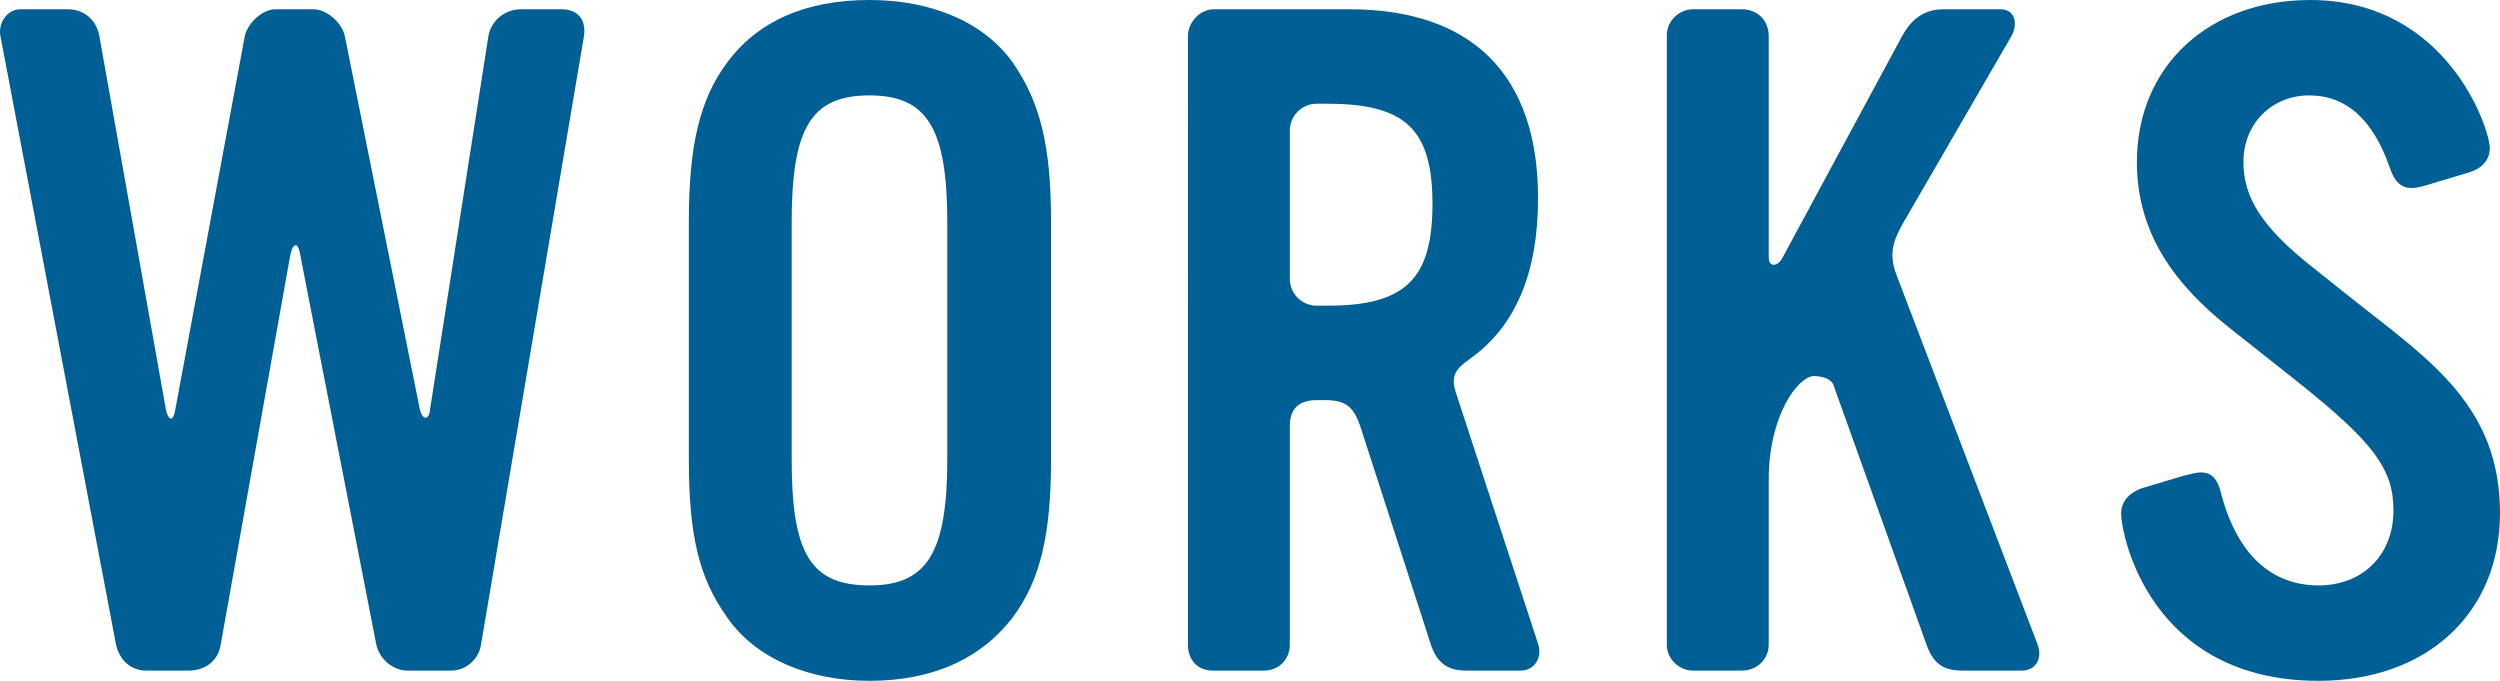
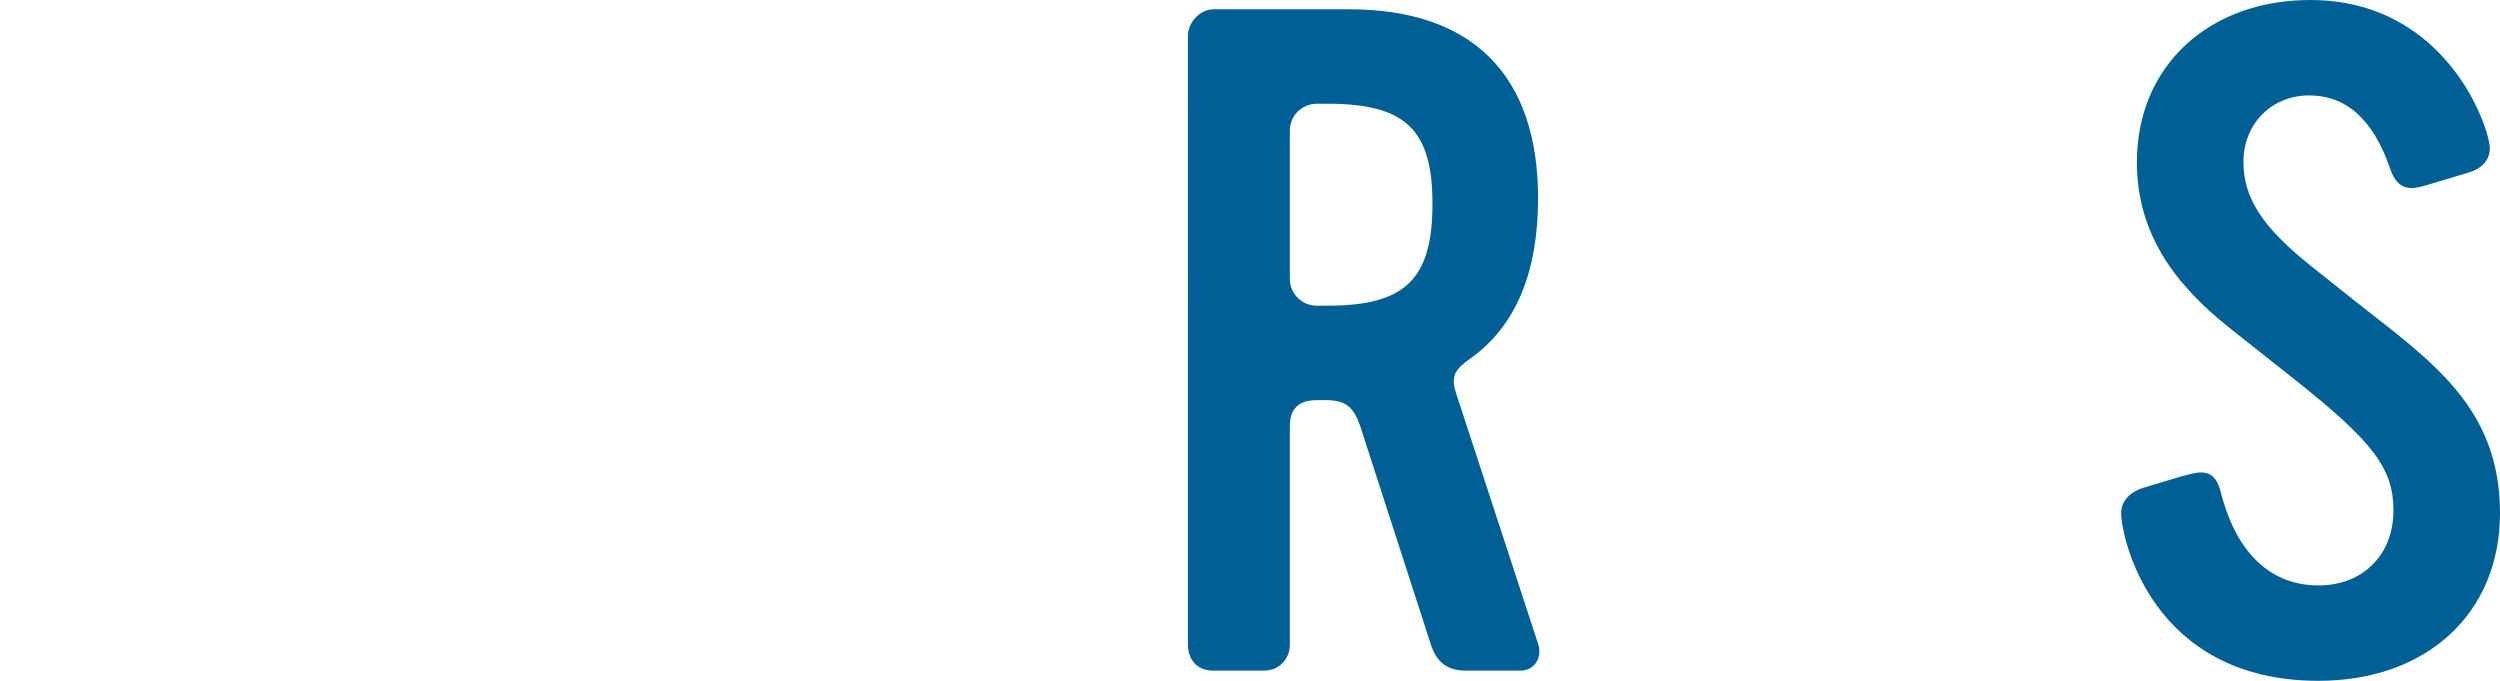
<svg xmlns="http://www.w3.org/2000/svg" id="b" viewBox="0 0 539.79 146.998">
  <defs>
    <style>.d{fill:#006096;stroke-width:0px;}</style>
  </defs>
  <g id="c">
-     <path class="d" d="m103.854,139.198c-.4,3-3.2,5.6-6.4,5.6h-9.4c-3,0-6-2.2-6.8-5.6l-16.4-83.999c-.4-3-1.6-3-2.2,0l-15,83.999c-.6,3.6-3.4,5.6-7,5.6h-9c-3.4,0-5.8-2.2-6.6-5.6L.055,7.6C-.345,5,1.455,2,4.455,2h10.2c3.6,0,6.2,2.4,6.8,5.8l14.4,80.799c.6,2.4,1.6,2.4,2-.2L52.855,7.8c.6-2.8,3.8-5.8,6.6-5.8h8.2c3,0,6.2,3,6.8,5.8l16.2,80.599c.6,2.4,2,2.4,2.2,0L105.454,7.8c.6-3.399,3.6-5.8,7-5.8h8.8c3.8,0,5.4,2.6,4.8,6l-22.2,131.198Z" />
-     <path class="d" d="m218.734,133.198c-7,9.199-17.6,13.8-31,13.8s-24.799-5-30.799-13.8c-6-8.4-8.2-17.6-8.2-33.8v-51.799c0-16.2,2.4-26.2,8.2-34,6.6-9,17-13.6,30.799-13.6,13.4,0,24.8,4.8,31,13.6,5.8,8.4,8.2,17.8,8.2,34v51.799c0,16.2-2.4,26-8.2,33.8Zm-14.2-85.199c0-20.399-4.4-27.399-16.8-27.399-12.6,0-16.799,7-16.799,27.399v51.199c0,20.2,4,27.2,16.799,27.2,12.4,0,16.8-7,16.8-27.2v-51.199Z" />
    <path class="d" d="m328.293,144.798h-11.8c-4.2,0-6.4-2-7.6-5.8l-15.2-46.999c-1.4-4-3-5.601-7.4-5.601h-2c-3.8,0-5.8,1.8-5.8,5.601v47.199c0,3.199-2.4,5.6-5.6,5.6h-11c-3.4,0-5.4-2.4-5.4-5.6V7.8c0-3,2.6-5.8,5.6-5.8h29.2c26.6,0,40.799,14.2,40.799,40.8,0,15.999-4.8,27.6-14.6,34.599-3.4,2.4-4.2,3.801-3.2,7.2l17.8,54.399c1,3-.8,5.8-3.8,5.8Zm-41.6-122.398h-2.4c-3.2,0-5.8,2.601-5.8,5.8v32c0,3.2,2.6,5.8,5.8,5.8h2.4c16.8,0,22.6-5.8,22.6-22,0-15.999-5.8-21.6-22.6-21.6Z" />
-     <path class="d" d="m436.493,144.798h-12.8c-4.4,0-6.4-1.8-7.8-5.8l-20-55.799c-.4-1.4-2.6-2-4.2-2-3.4,0-9.8,8.399-9.8,22.399v35.6c0,3.199-2.6,5.6-5.8,5.6h-10.6c-2.8,0-5.6-2.4-5.6-5.6V7.6c0-3.199,2.8-5.6,5.6-5.6h10.6c3.4,0,5.8,2.4,5.8,5.8v47.8c0,2.199,2,2,3,0l25.799-47.8c2-3.6,4.6-5.8,9-5.8h12.2c3.4,0,3.8,3.4,2.4,5.8l-23.4,40.399c-2.4,4.2-3,7-1.4,11.2l30.399,79.599c1.2,3-.2,5.8-3.4,5.8Z" />
    <path class="d" d="m500.591,146.998c-36.2,0-42.6-31.2-42.6-36.199,0-2.801,2.2-4.801,5.2-5.601l8-2.399c1.6-.4,2.999-.801,3.999-.801,2.2,0,3.601,1.2,4.4,4.601,3.4,13,10.8,19.8,21,19.8,9.6,0,16.199-6.601,16.199-16.2,0-9-4.399-14.8-20.999-27.999l-14.4-11.4c-11.6-9.2-20-20.199-20-35.799,0-20.8,15.601-35,37.399-35,29.6,0,38.8,27.8,38.8,32,0,2.6-1.8,4.399-4.399,5.199l-10,3c-.8.2-1.8.4-2.4.4-2.399,0-3.8-1.4-4.8-4.4-3.6-10.399-9.399-15.6-17.399-15.6s-14.2,6-14.2,14.4c0,7.8,4.2,14.199,14.8,22.6l9.8,7.8c16,12.6,30.8,22.6,30.8,45.399,0,21.6-15.8,36.199-39.199,36.199Z" />
  </g>
</svg>